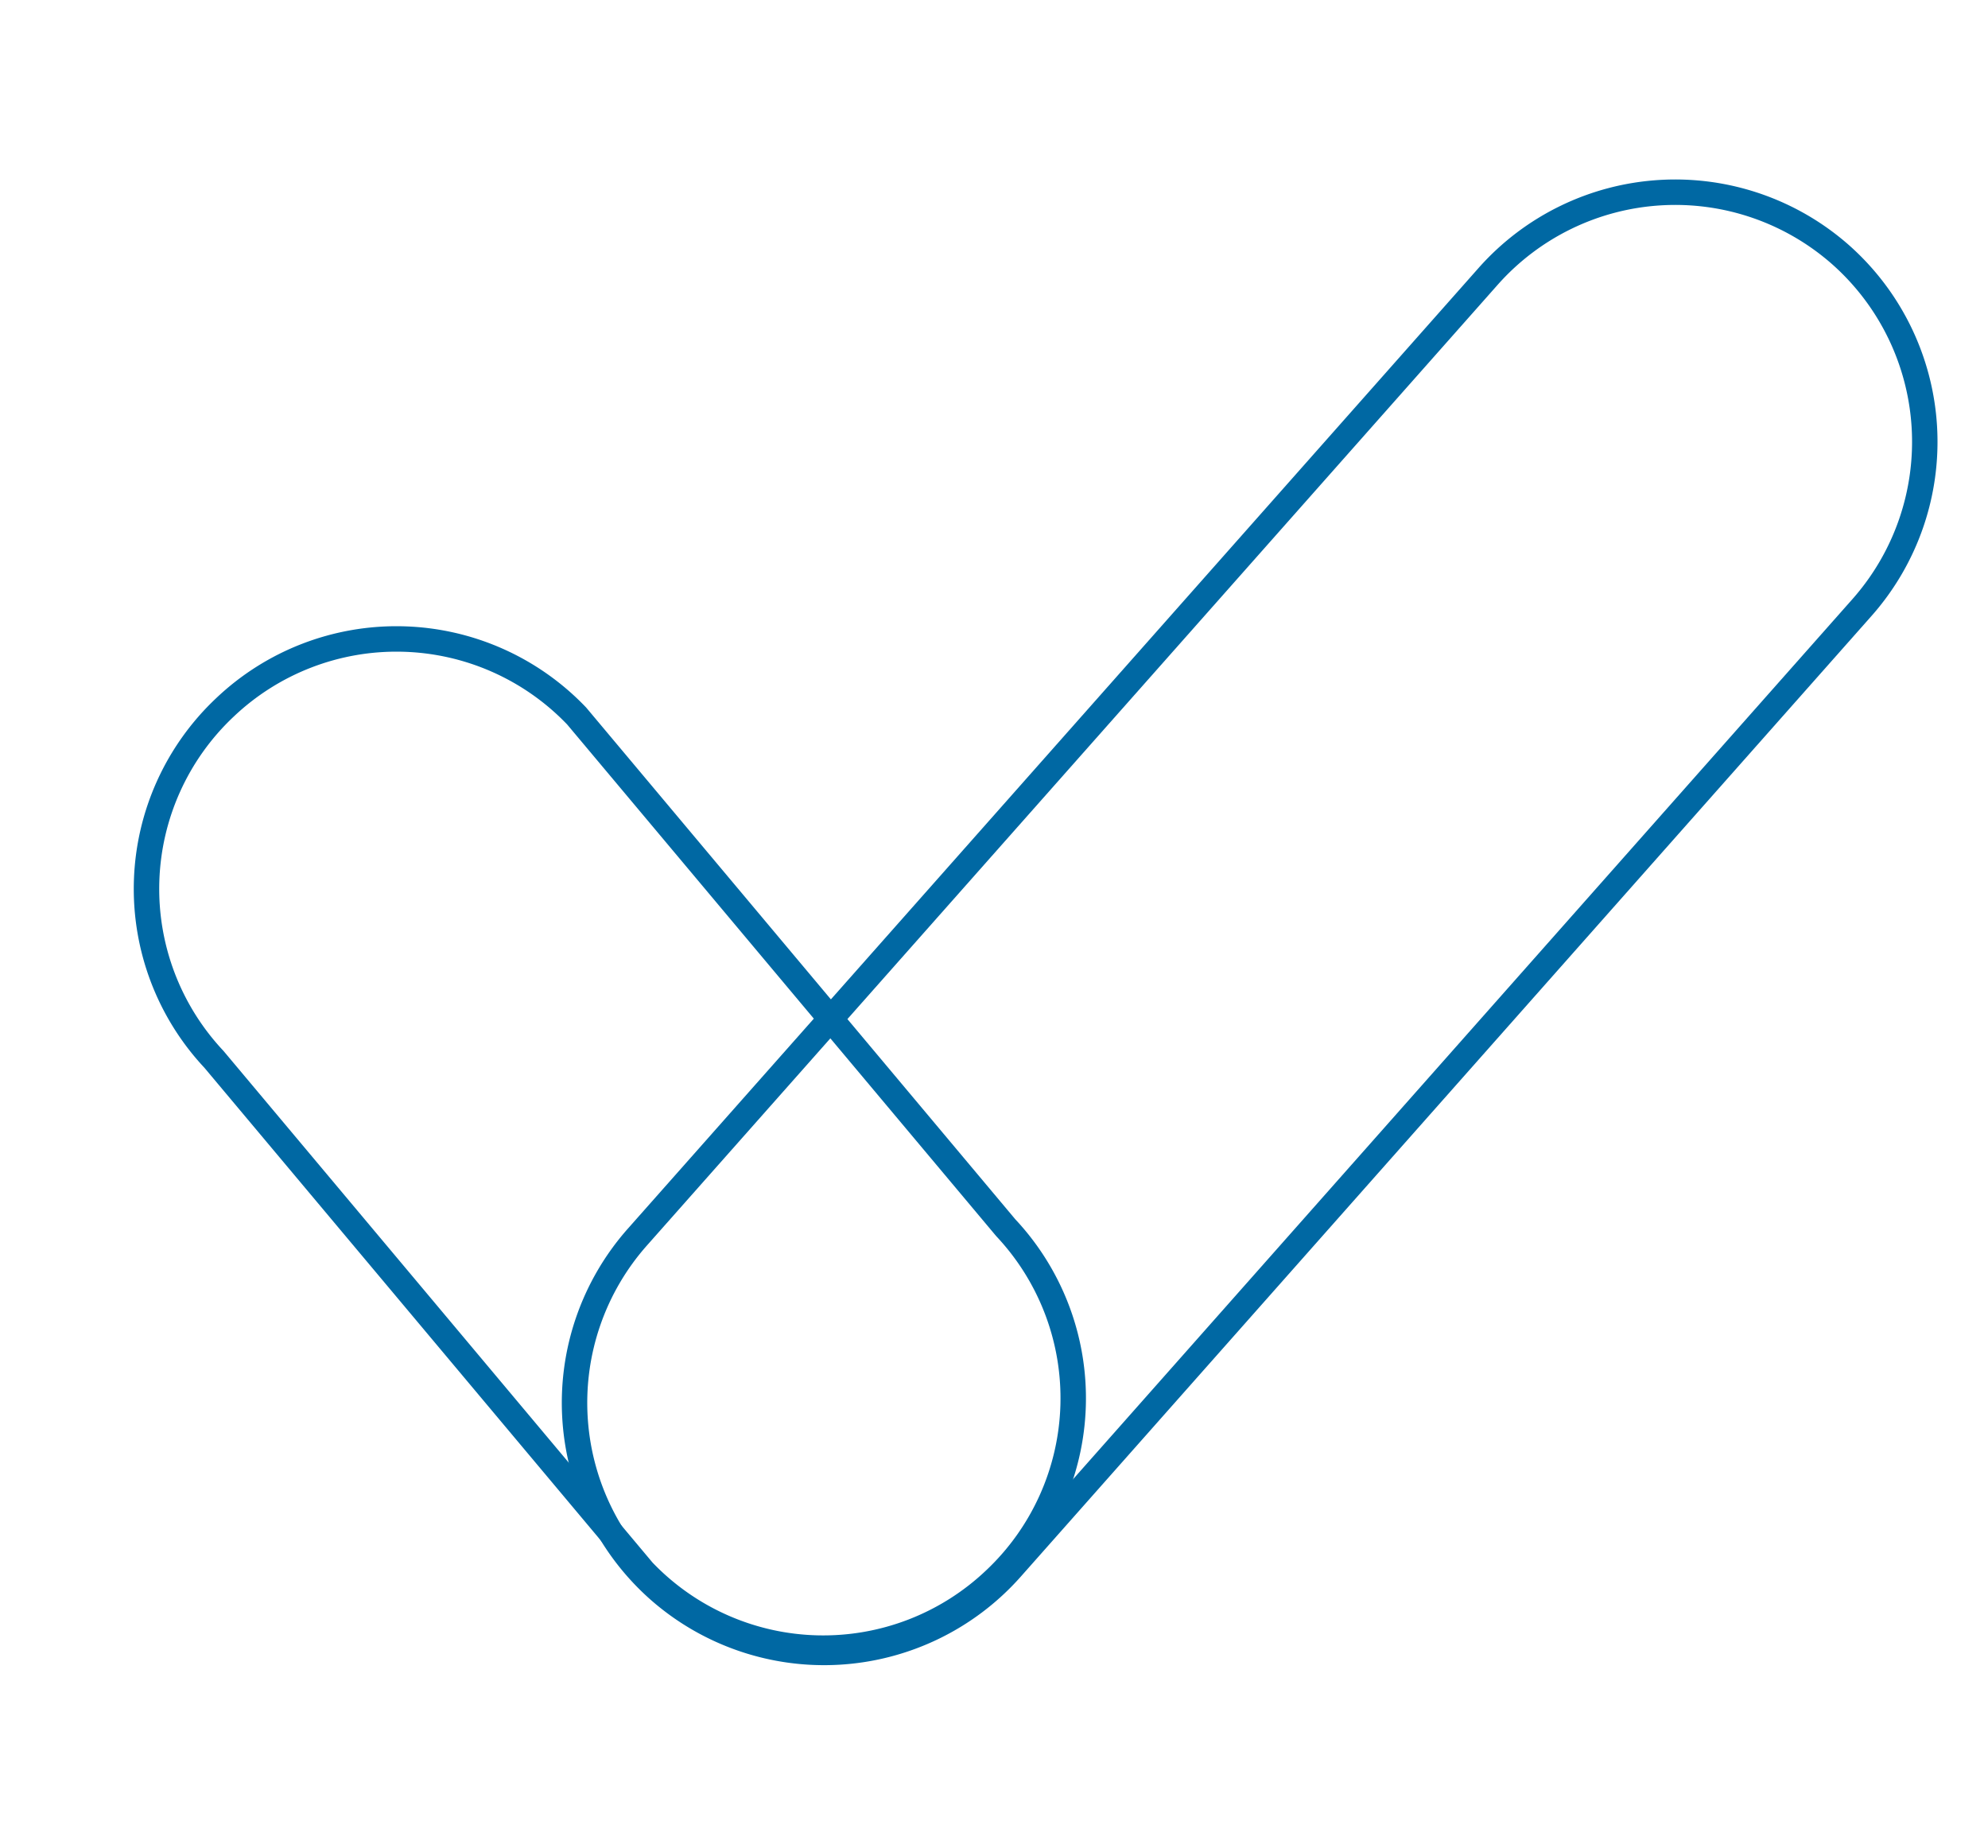
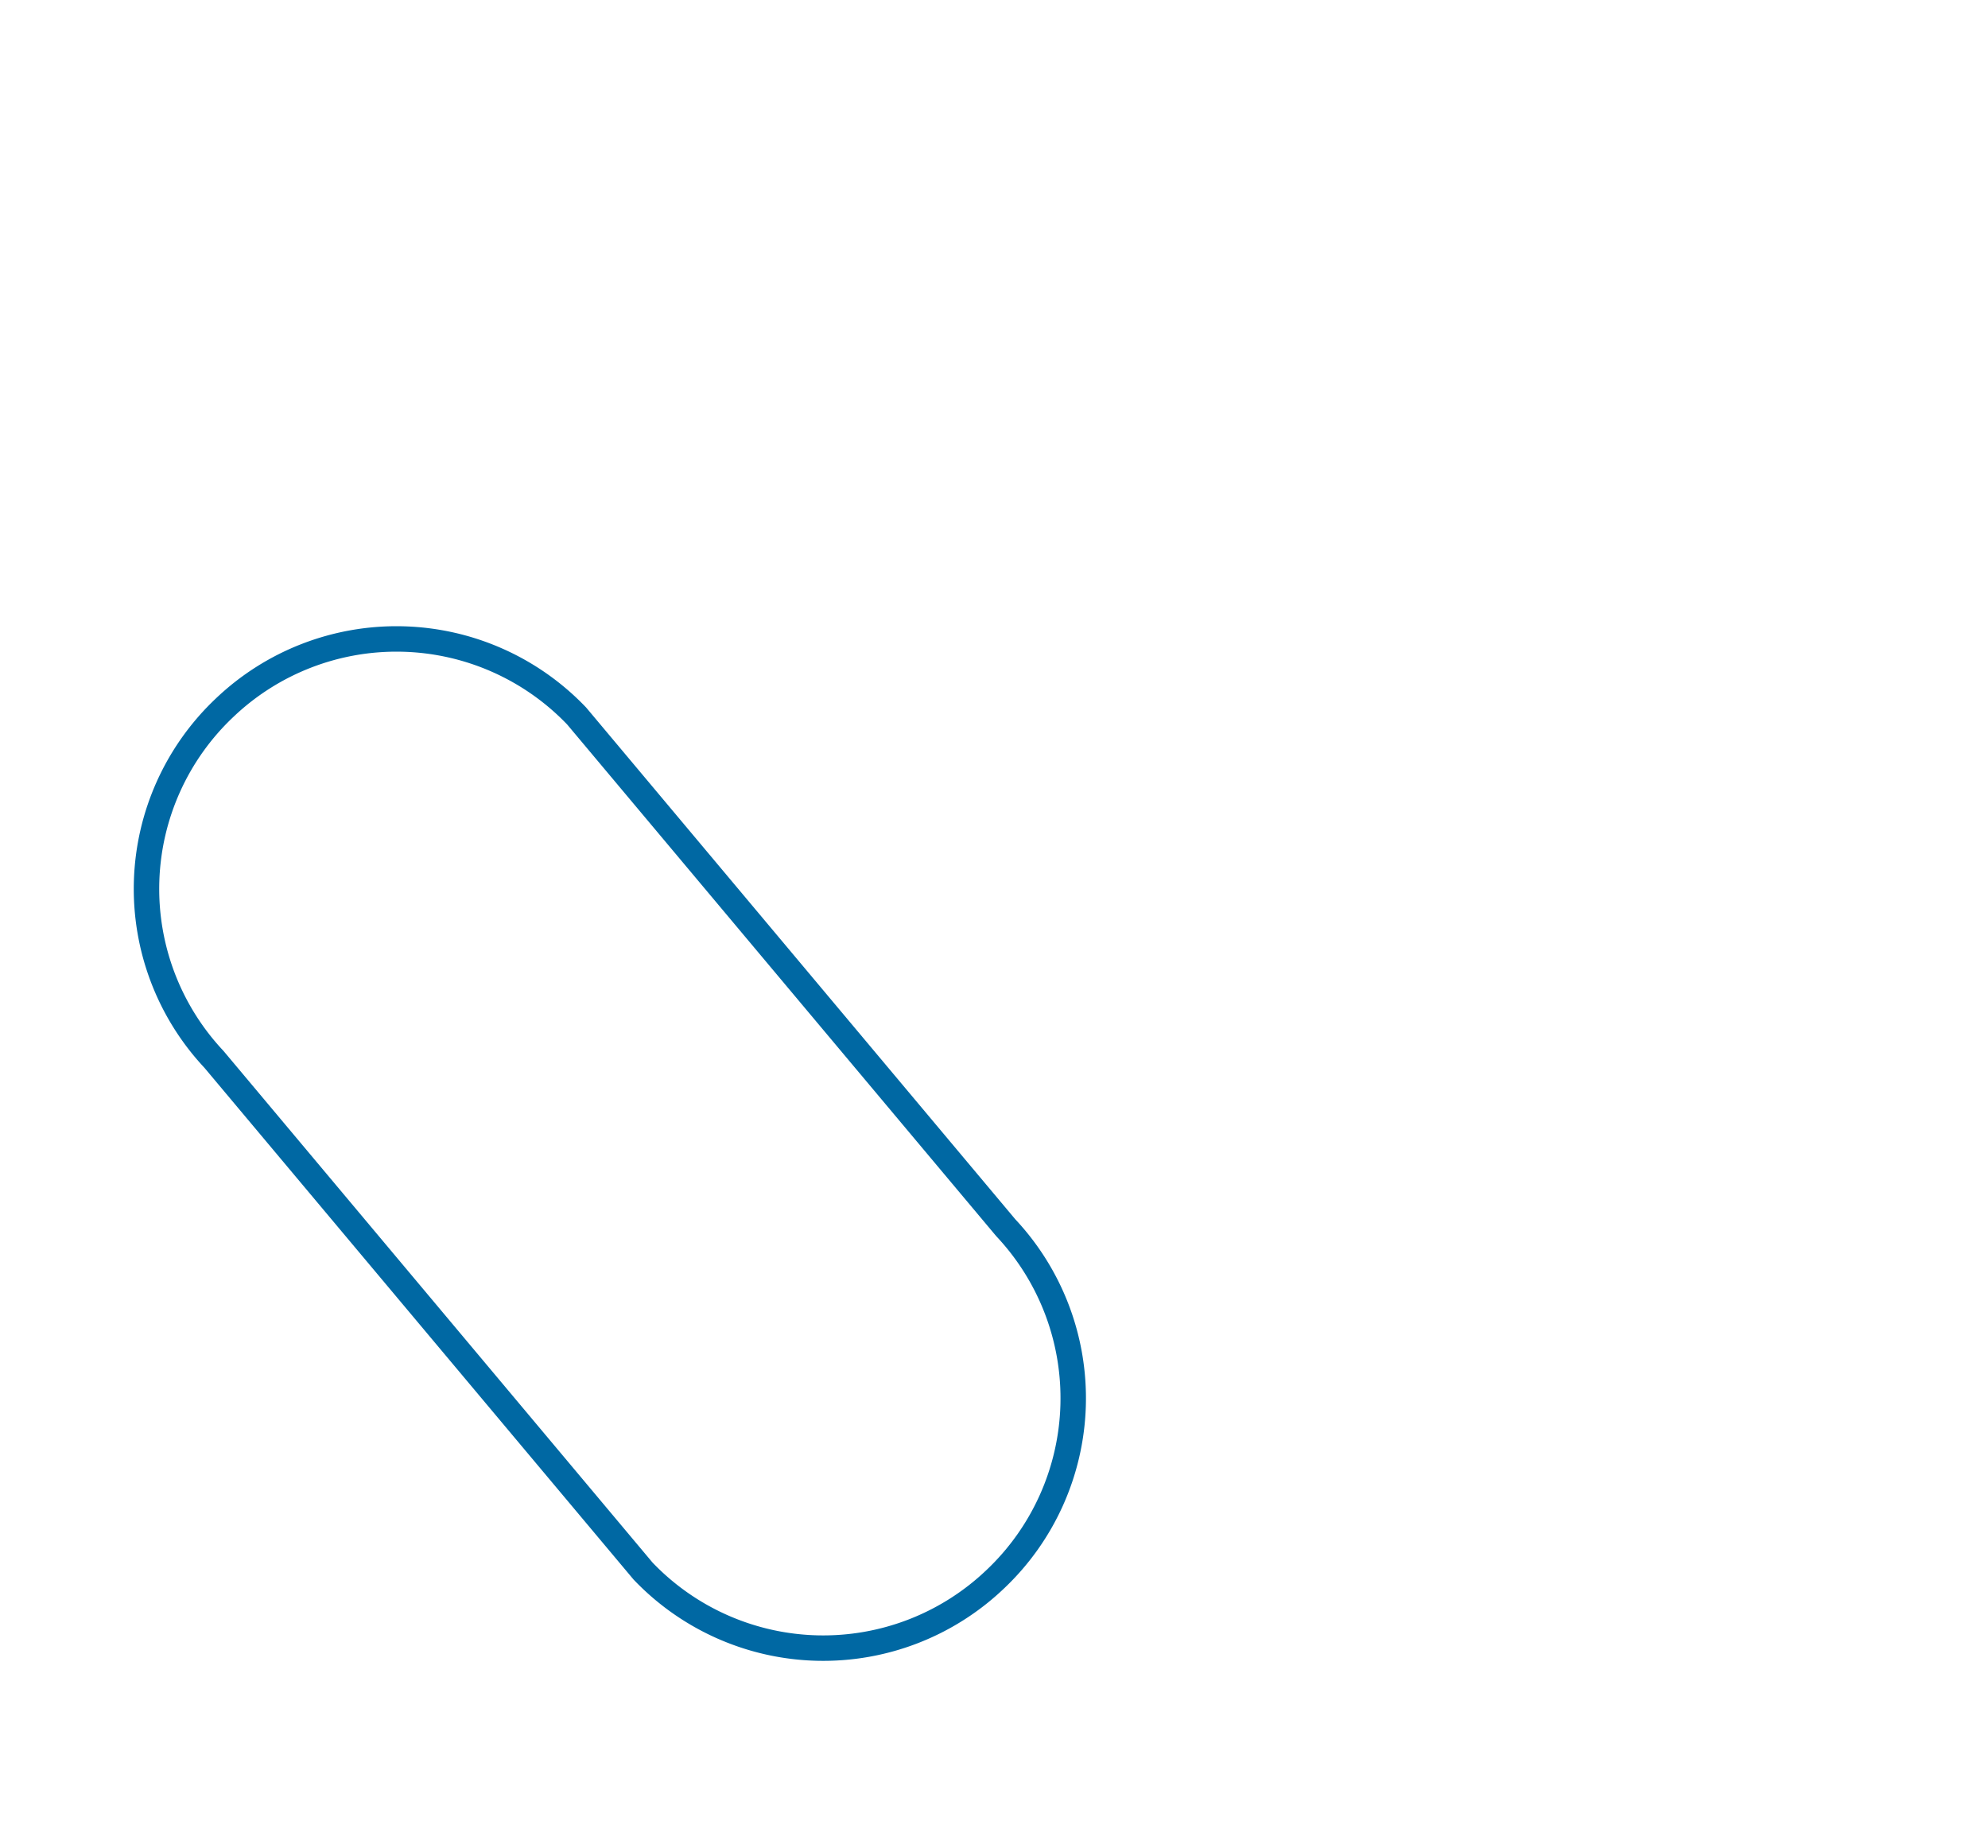
<svg xmlns="http://www.w3.org/2000/svg" width="78.116" height="72.632" viewBox="0 0 78.116 72.632">
  <g id="Group_154" data-name="Group 154" transform="matrix(0.978, 0.208, -0.208, 0.978, 205.309, -400.531)">
-     <path id="Path_175" data-name="Path 175" d="M-43.481,442.663l-24.857,43.9a9.825,9.825,0,0,1-13.378,3.694,9.825,9.825,0,0,1-3.693-13.379l24.857-43.9a9.825,9.825,0,0,1,13.378-3.693A9.826,9.826,0,0,1-43.481,442.663Z" transform="translate(2.51)" fill="none" stroke="#0068a3" stroke-miterlimit="10" stroke-width="1" />
    <path id="Path_176" data-name="Path 176" d="M-89.493,453.982l20.679,16.163a9.792,9.792,0,0,1,2.461,13.612,9.792,9.792,0,0,1-13.595,2.552l-20.679-16.163a9.791,9.791,0,0,1-2.46-13.611A9.791,9.791,0,0,1-89.493,453.982Z" transform="translate(0 3.359)" fill="none" stroke="#0068a3" stroke-miterlimit="10" stroke-width="1" />
  </g>
</svg>